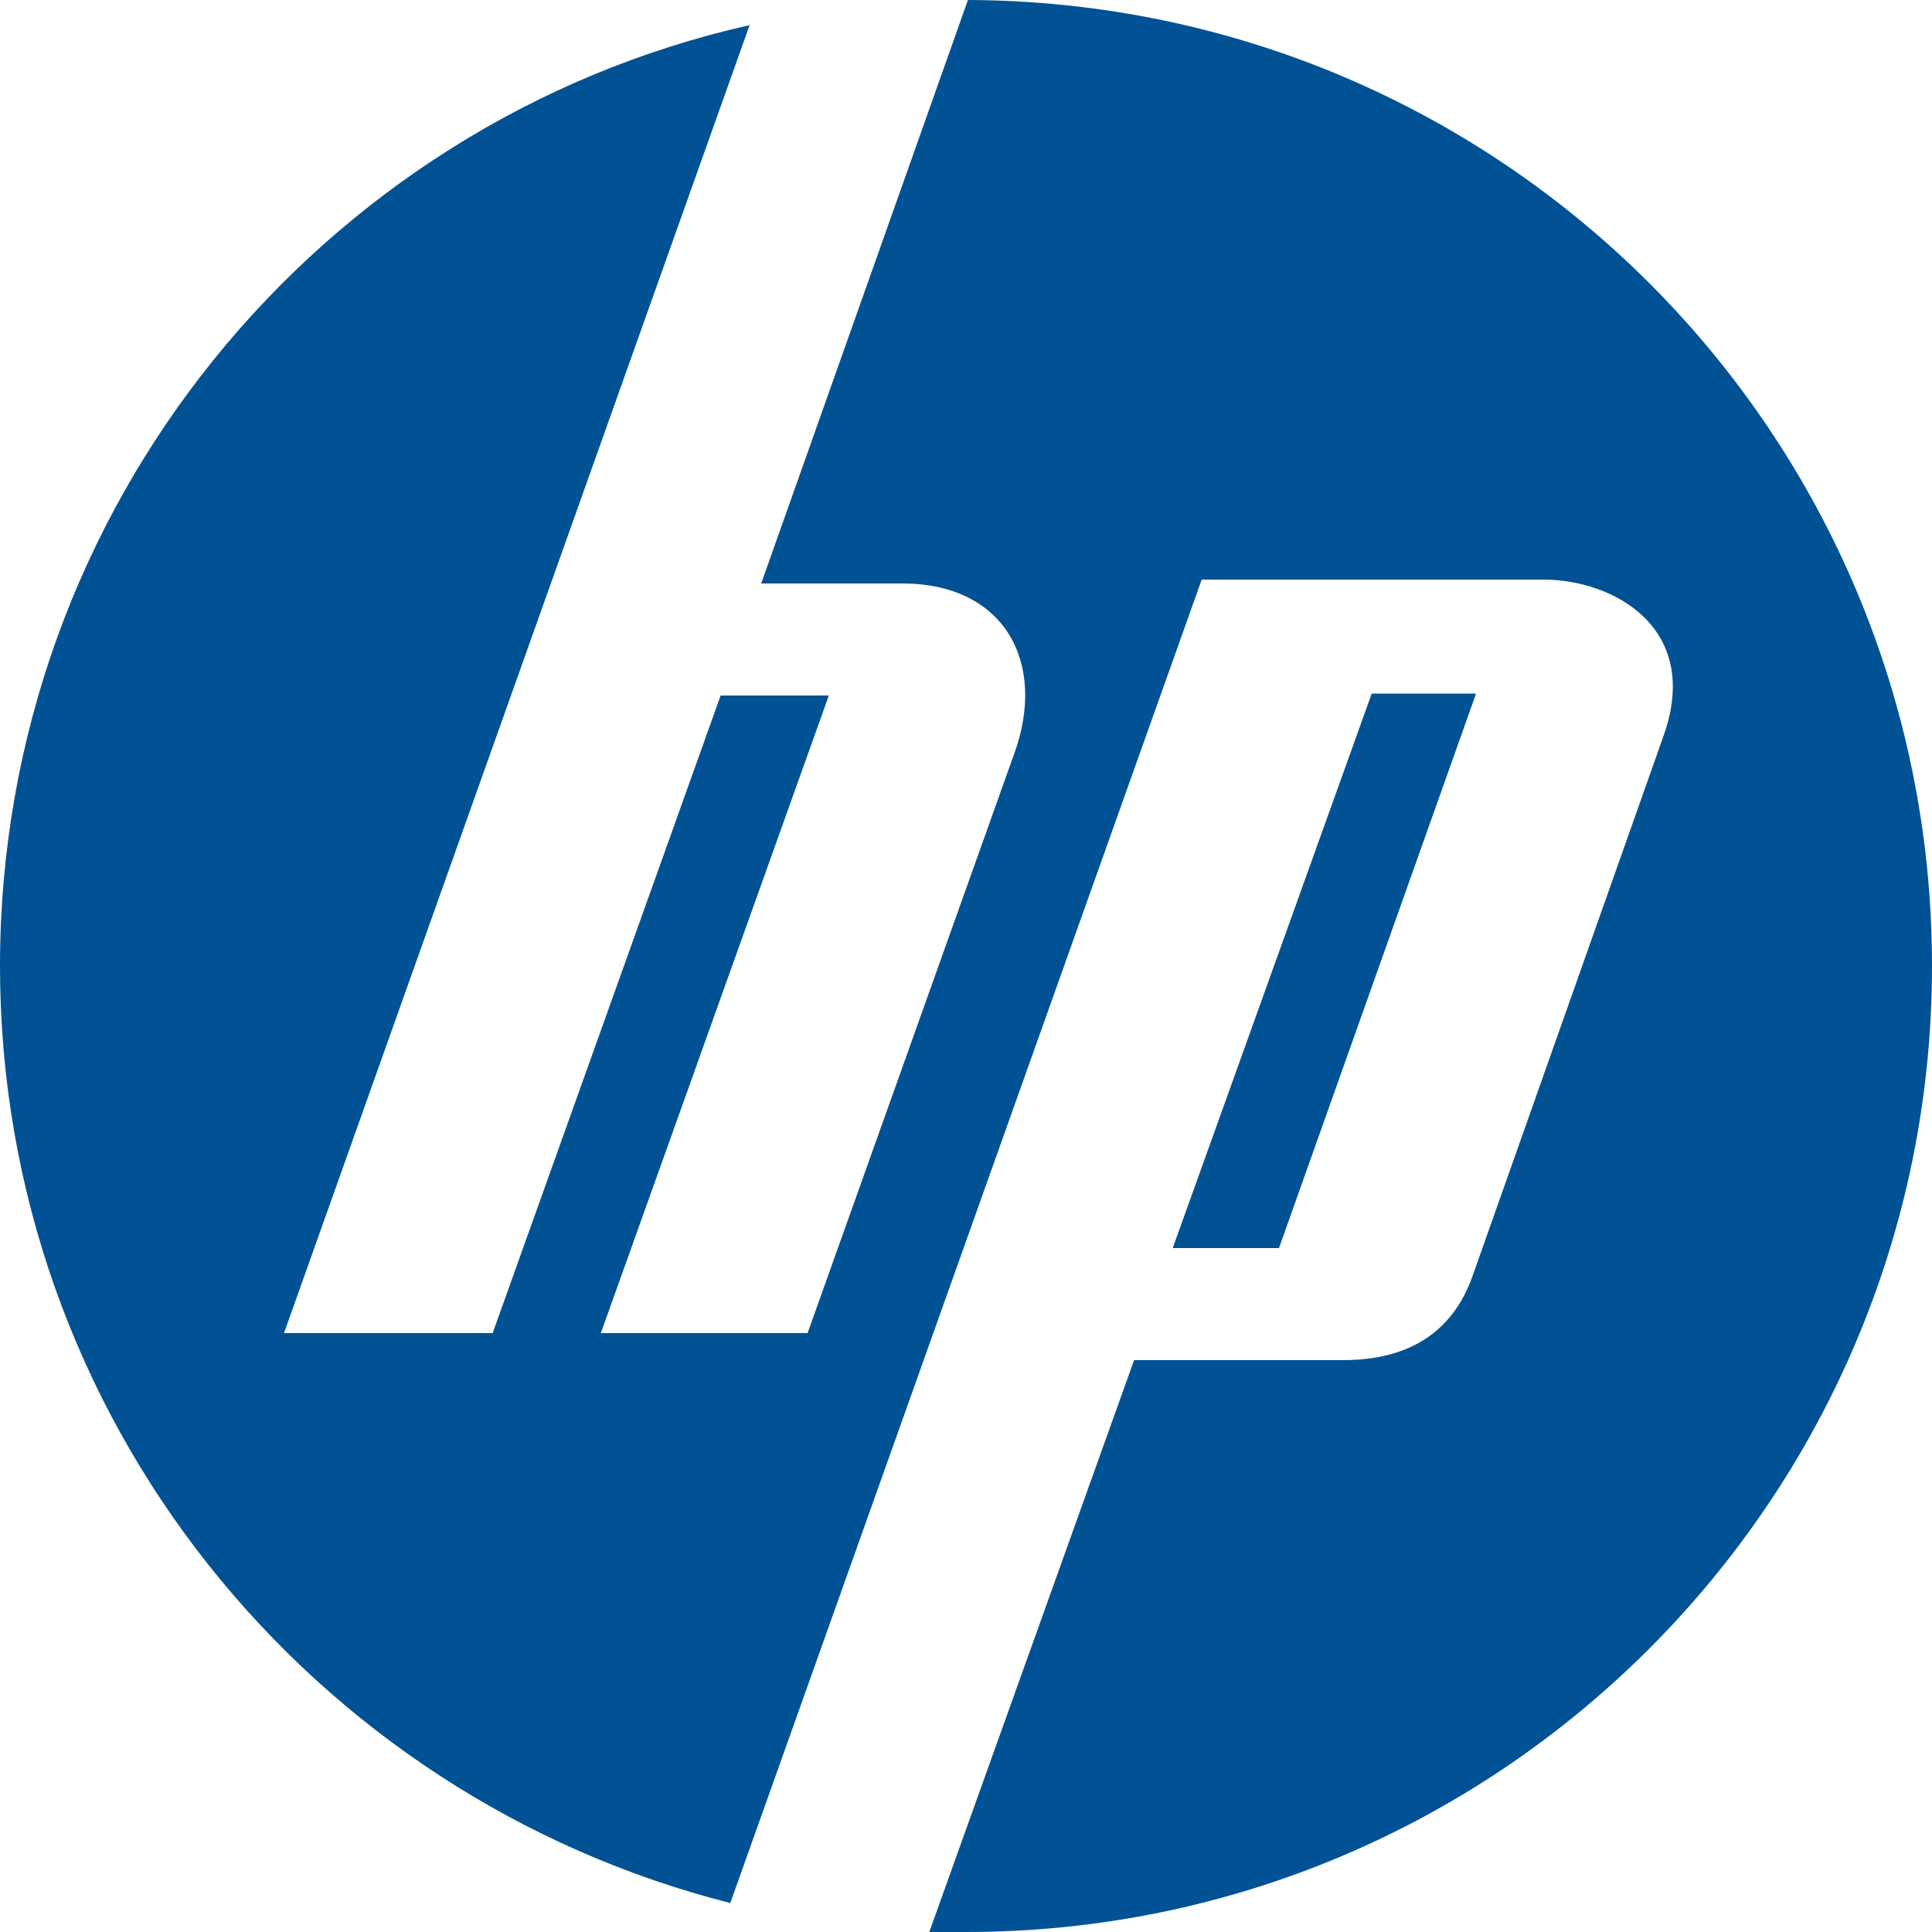
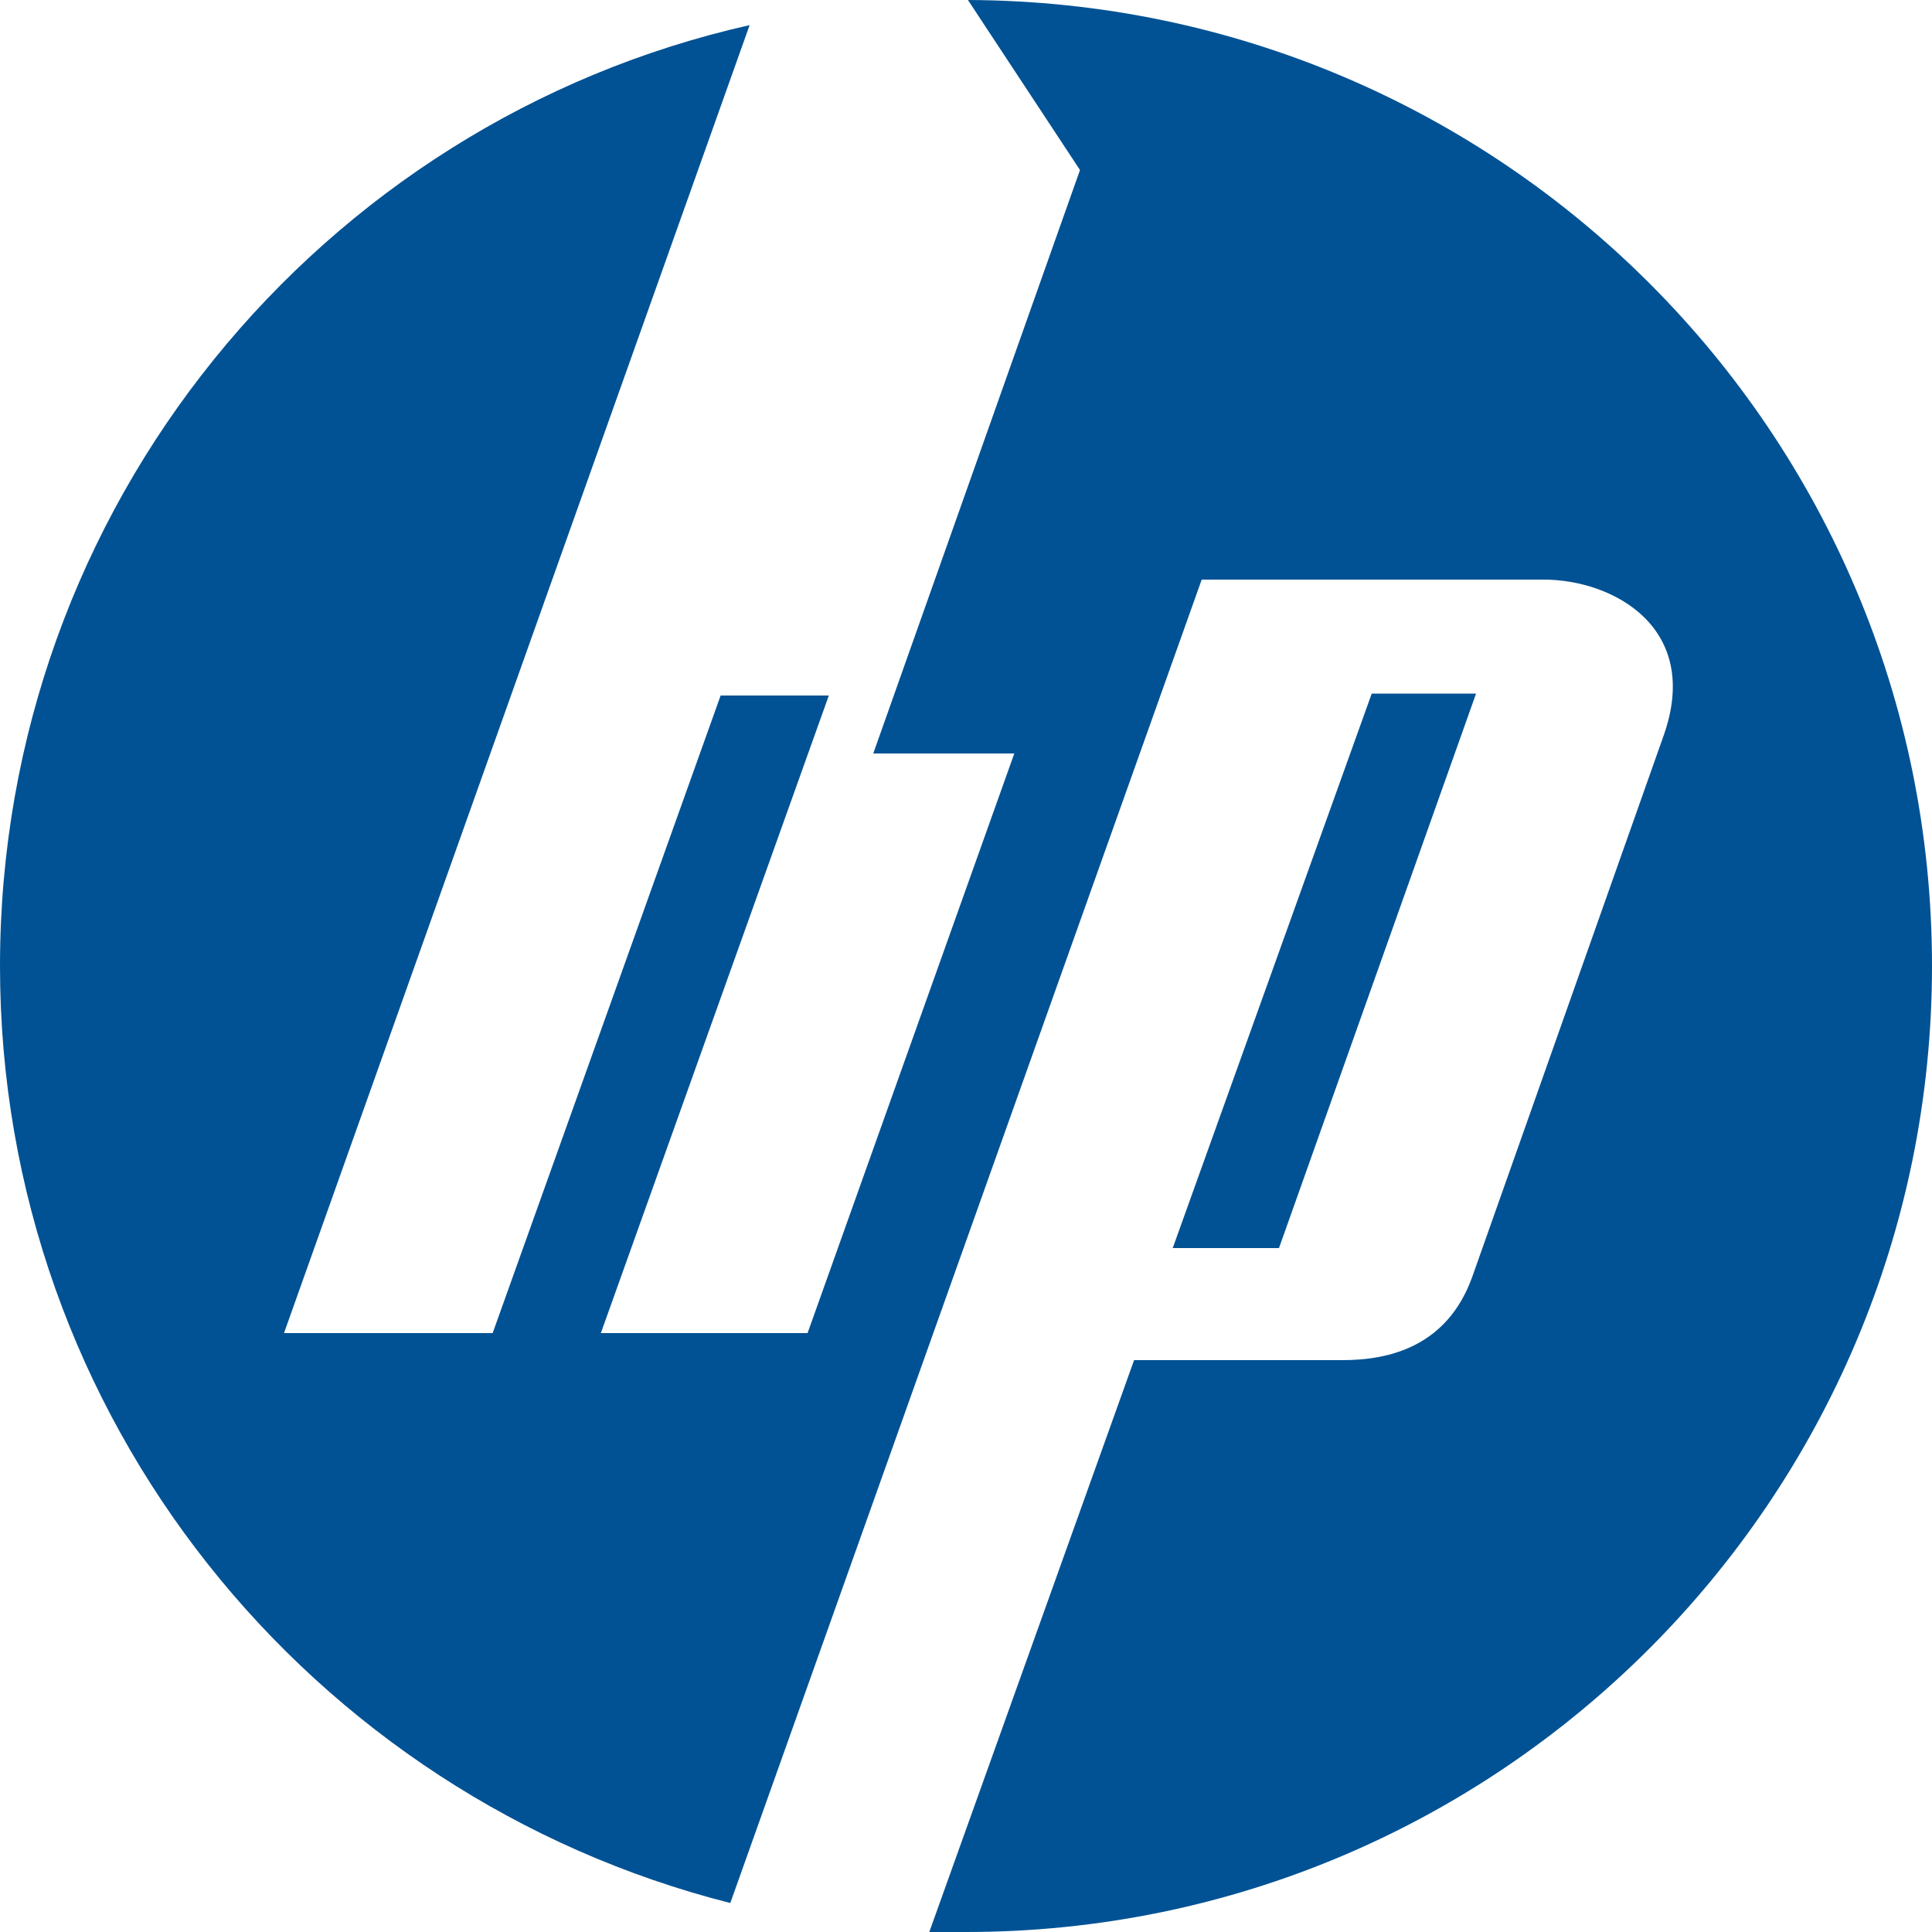
<svg xmlns="http://www.w3.org/2000/svg" version="1.2" viewBox="0 0 100 100" width="100" height="100">
  <style>.a{fill:#015294}</style>
-   <path fill-rule="evenodd" class="a" d="m50.1 0c27.6 0.1 49.9 22.4 49.9 50 0 27.6-22.4 50-50 50q-0.9 0-1.9 0l10.6-29.6h10.8c2.4 0 5.4-0.7 6.7-4.3l9.9-28c2-5.6-2.6-8.1-6.2-8.1h-17.7l-24.4 68.5c-21.7-5.5-37.8-25.1-37.8-48.5 0-23.8 16.6-43.7 38.8-48.7l-24.1 67.7h10.8l11.8-33h5.6l-11.8 33h10.7l10.7-30c1.7-4.7-0.5-8.8-5.8-8.8h-7.3l10.7-30.2zm26.3 35.9l-10.2 28.7h-5.5l10.3-28.7z" />
+   <path fill-rule="evenodd" class="a" d="m50.1 0c27.6 0.1 49.9 22.4 49.9 50 0 27.6-22.4 50-50 50q-0.9 0-1.9 0l10.6-29.6h10.8c2.4 0 5.4-0.7 6.7-4.3l9.9-28c2-5.6-2.6-8.1-6.2-8.1h-17.7l-24.4 68.5c-21.7-5.5-37.8-25.1-37.8-48.5 0-23.8 16.6-43.7 38.8-48.7l-24.1 67.7h10.8l11.8-33h5.6l-11.8 33h10.7l10.7-30h-7.3l10.7-30.2zm26.3 35.9l-10.2 28.7h-5.5l10.3-28.7z" />
</svg>